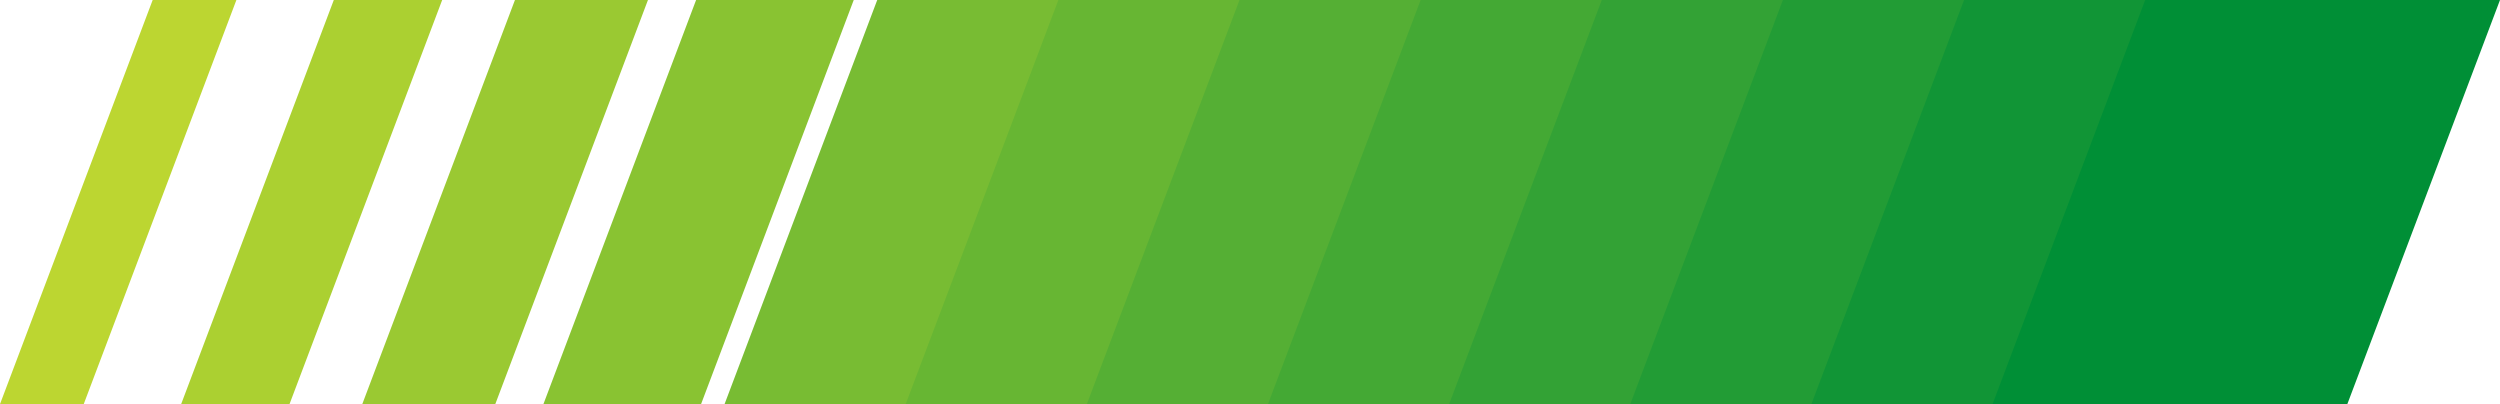
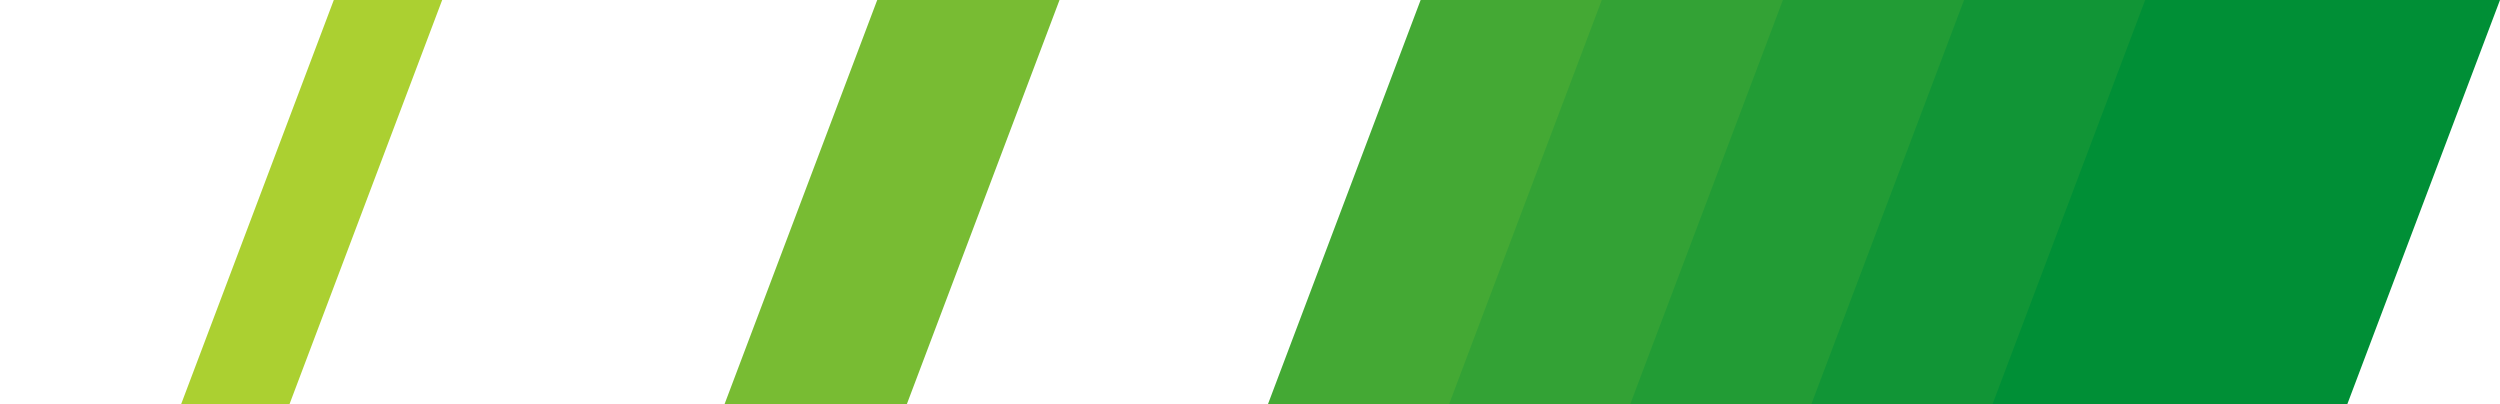
<svg xmlns="http://www.w3.org/2000/svg" width="1193.909" height="192.988" viewBox="0 0 1193.909 192.988">
  <g id="Groupe_221" data-name="Groupe 221" transform="translate(0)">
-     <path id="Tracé_602" data-name="Tracé 602" d="M72.912,0,0,192.988H39.982L112.894,0Z" transform="translate(0 0)" fill="#bcd631" />
    <path id="Tracé_603" data-name="Tracé 603" d="M142,0,69.1,192.988h51.75L193.757,0Z" transform="translate(17.411 0)" fill="#abd031" />
-     <path id="Tracé_604" data-name="Tracé 604" d="M211.1,0,138.192,192.988H201.71L274.62,0Z" transform="translate(34.821 0)" fill="#9ac932" />
-     <path id="Tracé_605" data-name="Tracé 605" d="M280.2,0,207.287,192.988h75.285L355.483,0Z" transform="translate(52.231 0)" fill="#89c332" />
    <path id="Tracé_606" data-name="Tracé 606" d="M349.291,0l-72.91,192.988h87.056L436.346,0Z" transform="translate(69.642 0)" fill="#78bc33" />
-     <path id="Tracé_607" data-name="Tracé 607" d="M418.386,0l-72.91,192.988H444.3L517.21,0Z" transform="translate(87.052 0)" fill="#67b633" />
-     <path id="Tracé_608" data-name="Tracé 608" d="M487.481,0,414.573,192.988h110.59L598.07,0Z" transform="translate(104.463 0)" fill="#55af34" />
    <path id="Tracé_609" data-name="Tracé 609" d="M556.572,0,483.667,192.988H606.025L678.94,0Z" transform="translate(121.873 0)" fill="#44a934" />
    <path id="Tracé_610" data-name="Tracé 610" d="M625.674,0,552.759,192.988H686.9L759.8,0Z" transform="translate(139.283 0)" fill="#33a235" />
    <path id="Tracé_611" data-name="Tracé 611" d="M694.761,0l-72.9,192.988H767.751L840.667,0Z" transform="translate(156.694 0)" fill="#229c35" />
    <path id="Tracé_612" data-name="Tracé 612" d="M763.864,0,690.949,192.988H848.623L921.525,0Z" transform="translate(174.103 0)" fill="#119536" />
    <path id="Tracé_613" data-name="Tracé 613" d="M832.952,0l-72.9,192.988h169.43L1002.394,0Z" transform="translate(191.515 0)" fill="#008f36" />
  </g>
</svg>